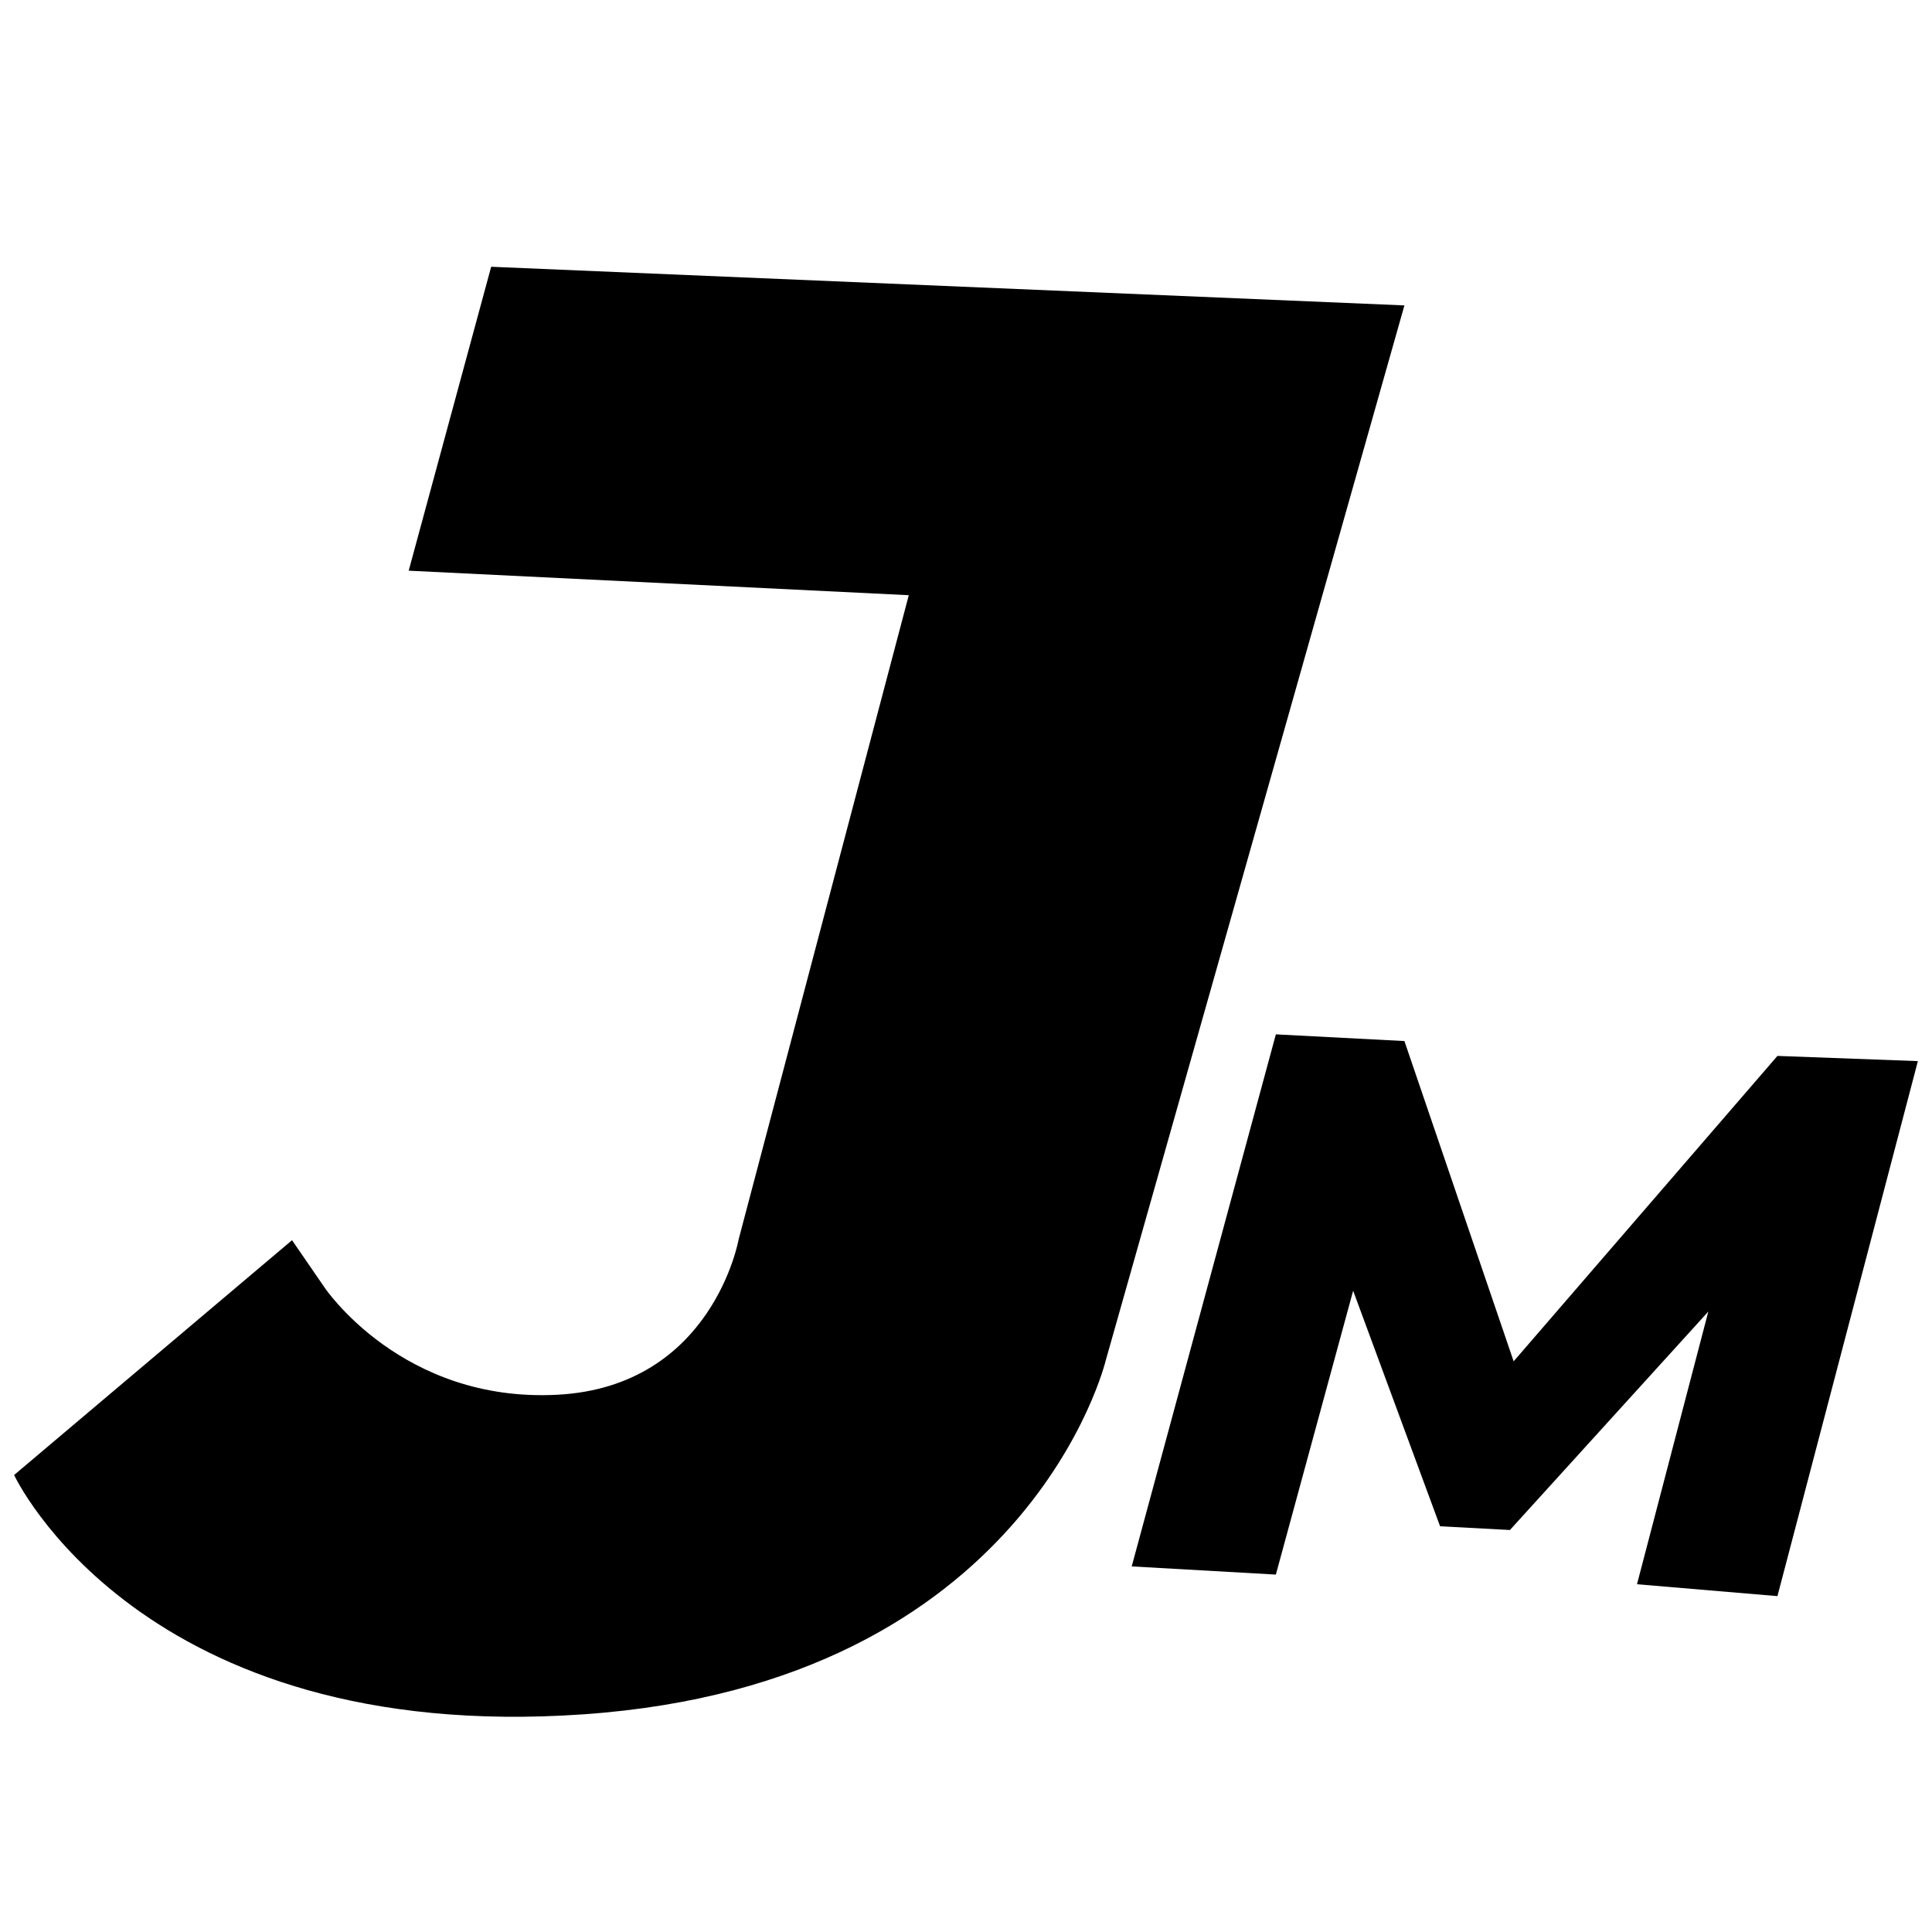
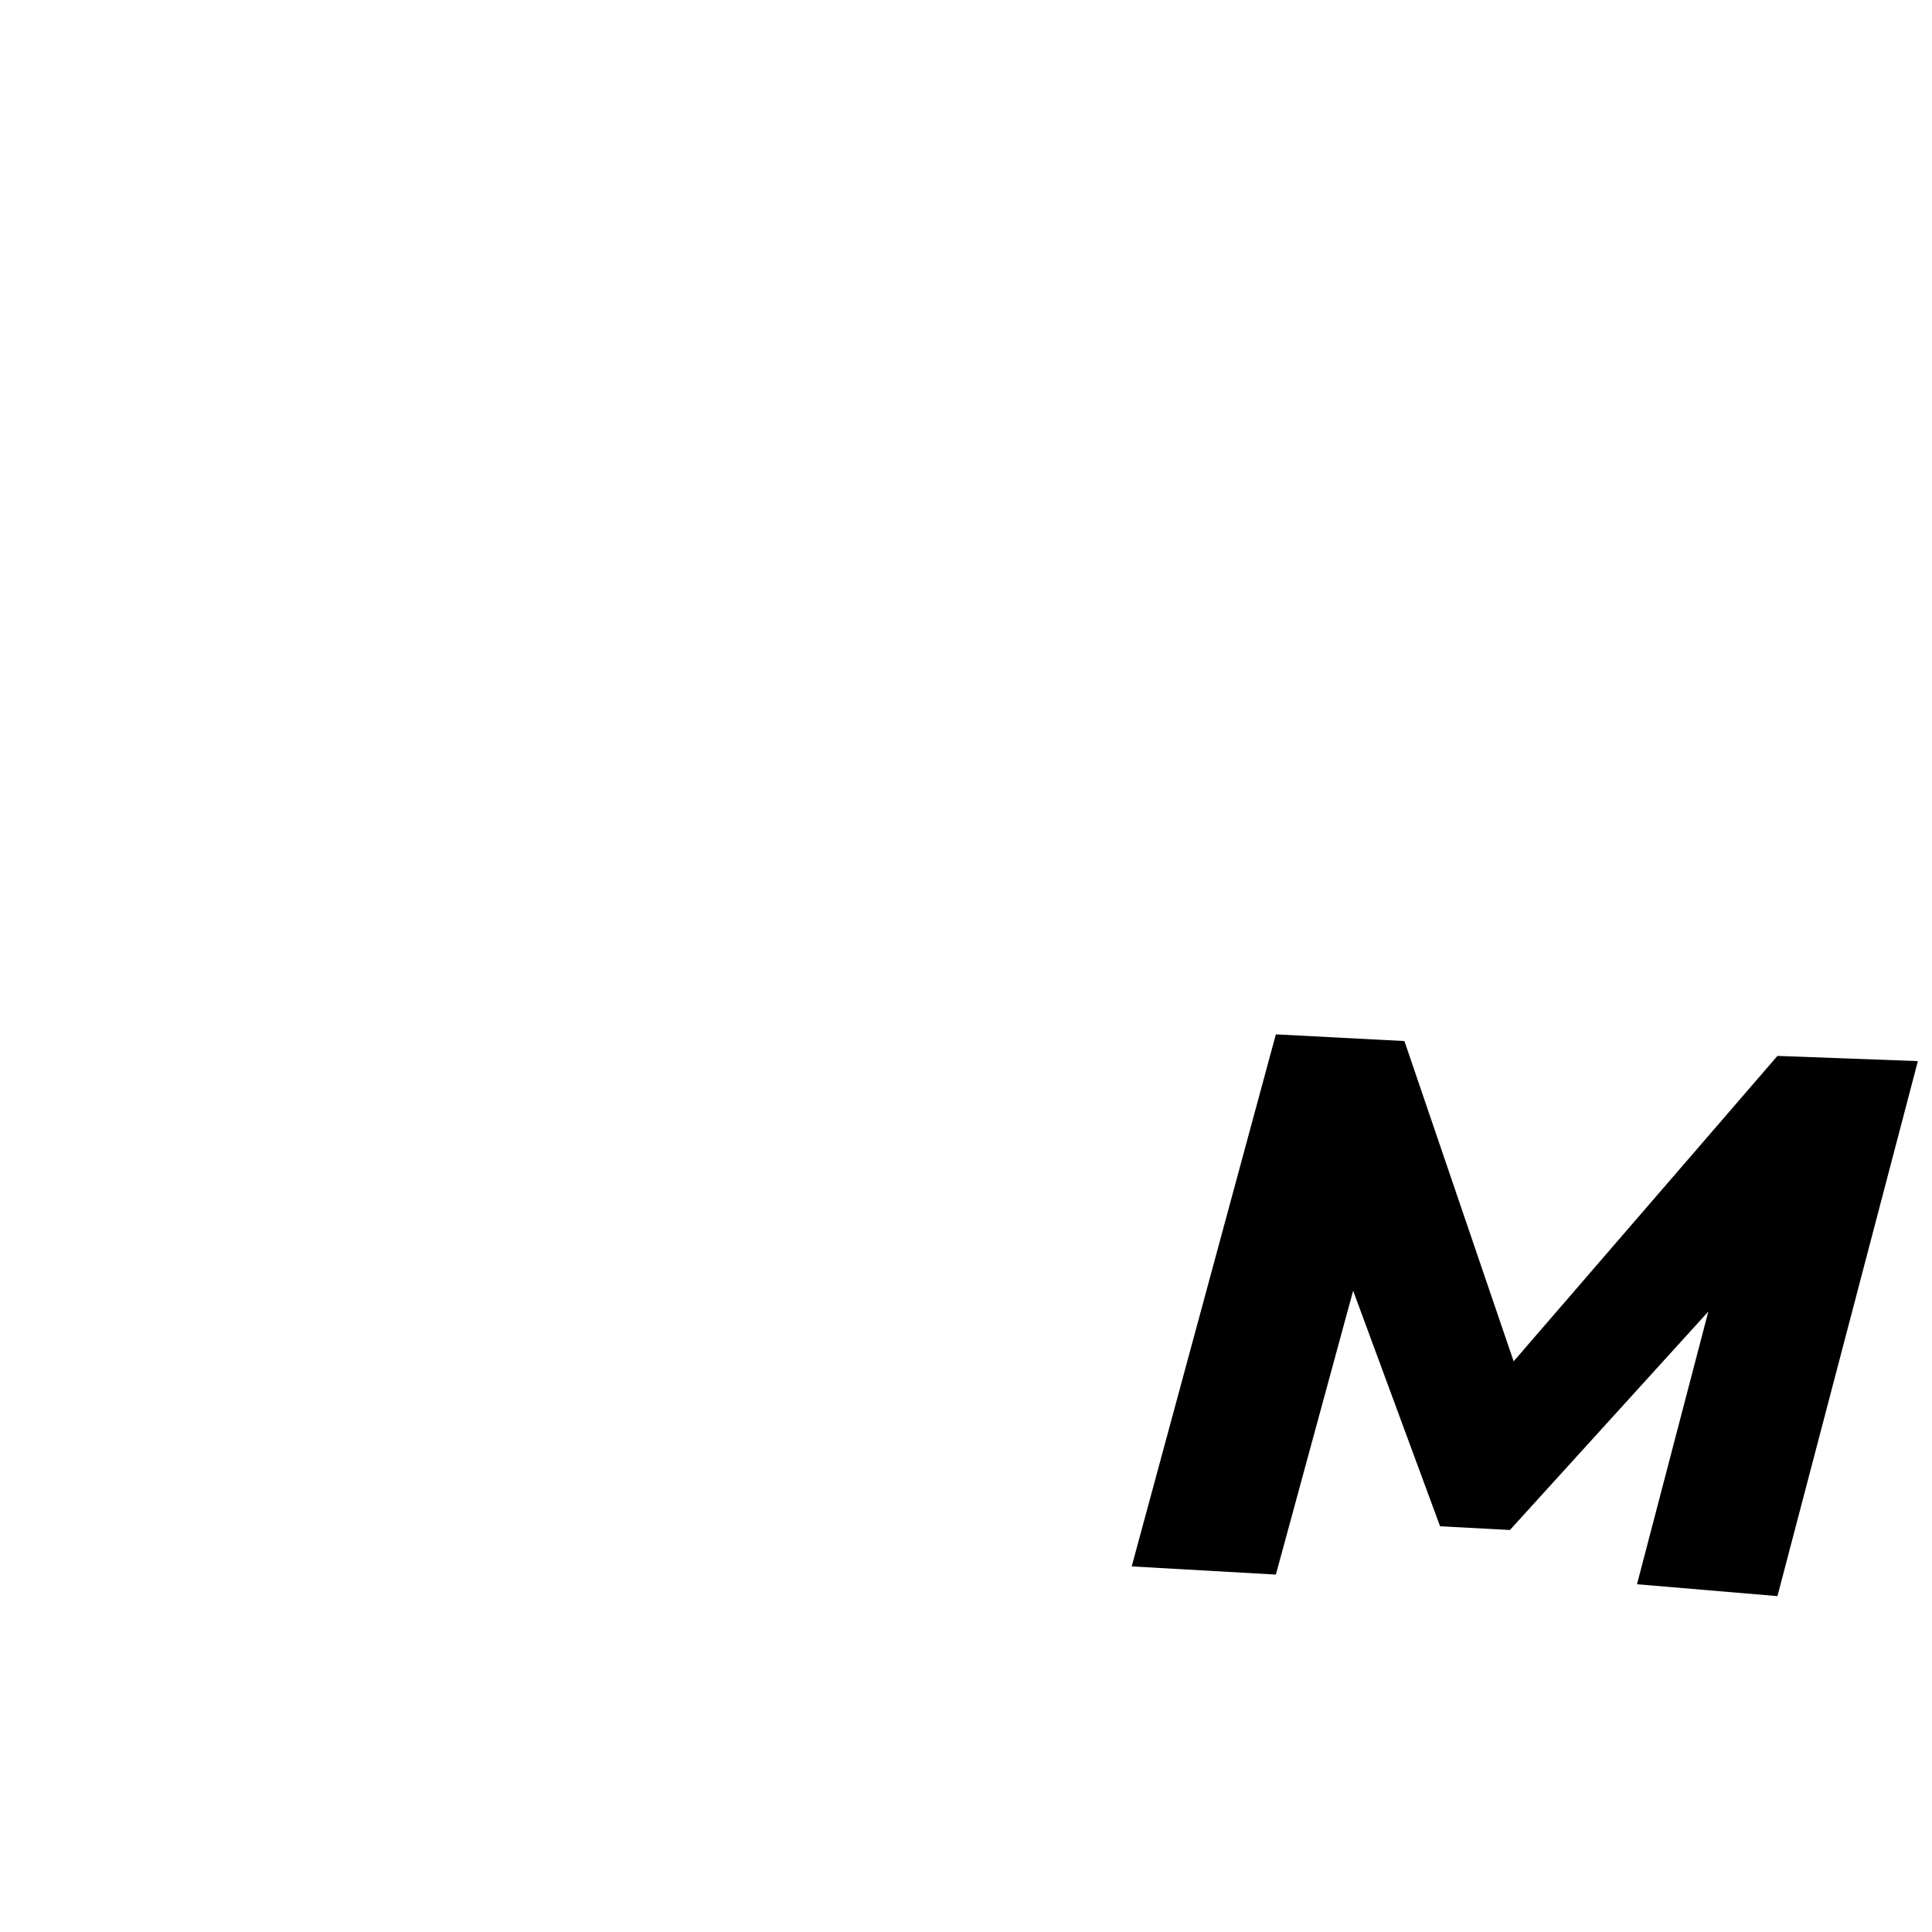
<svg xmlns="http://www.w3.org/2000/svg" version="1.1" id="Layer_1" x="0px" y="0px" viewBox="0 0 260 260" style="enable-background:new 0 0 260 260;" xml:space="preserve">
-   <path d="M66.1,35.9L55,76.8l67.3,3.3l-22.9,86.7c0,0-3.5,19.8-24.4,20.9c-20.9,1.1-31.3-14.4-31.3-14.4l-4.4-6.4L1.9,198.5  c0,0,16.9,36.4,76.7,32.2s70.2-47.6,70.2-47.6l40.2-142L66.1,35.9z" />
  <polygon points="171.7,139.2 152.3,210.8 171.7,211.9 182.1,173.7 193.8,205.4 203.2,205.9 229.9,176.5 220.3,213.2 239.2,214.8   258.1,142.8 239.2,142.1 203.7,183.2 189,140.1 " />
</svg>